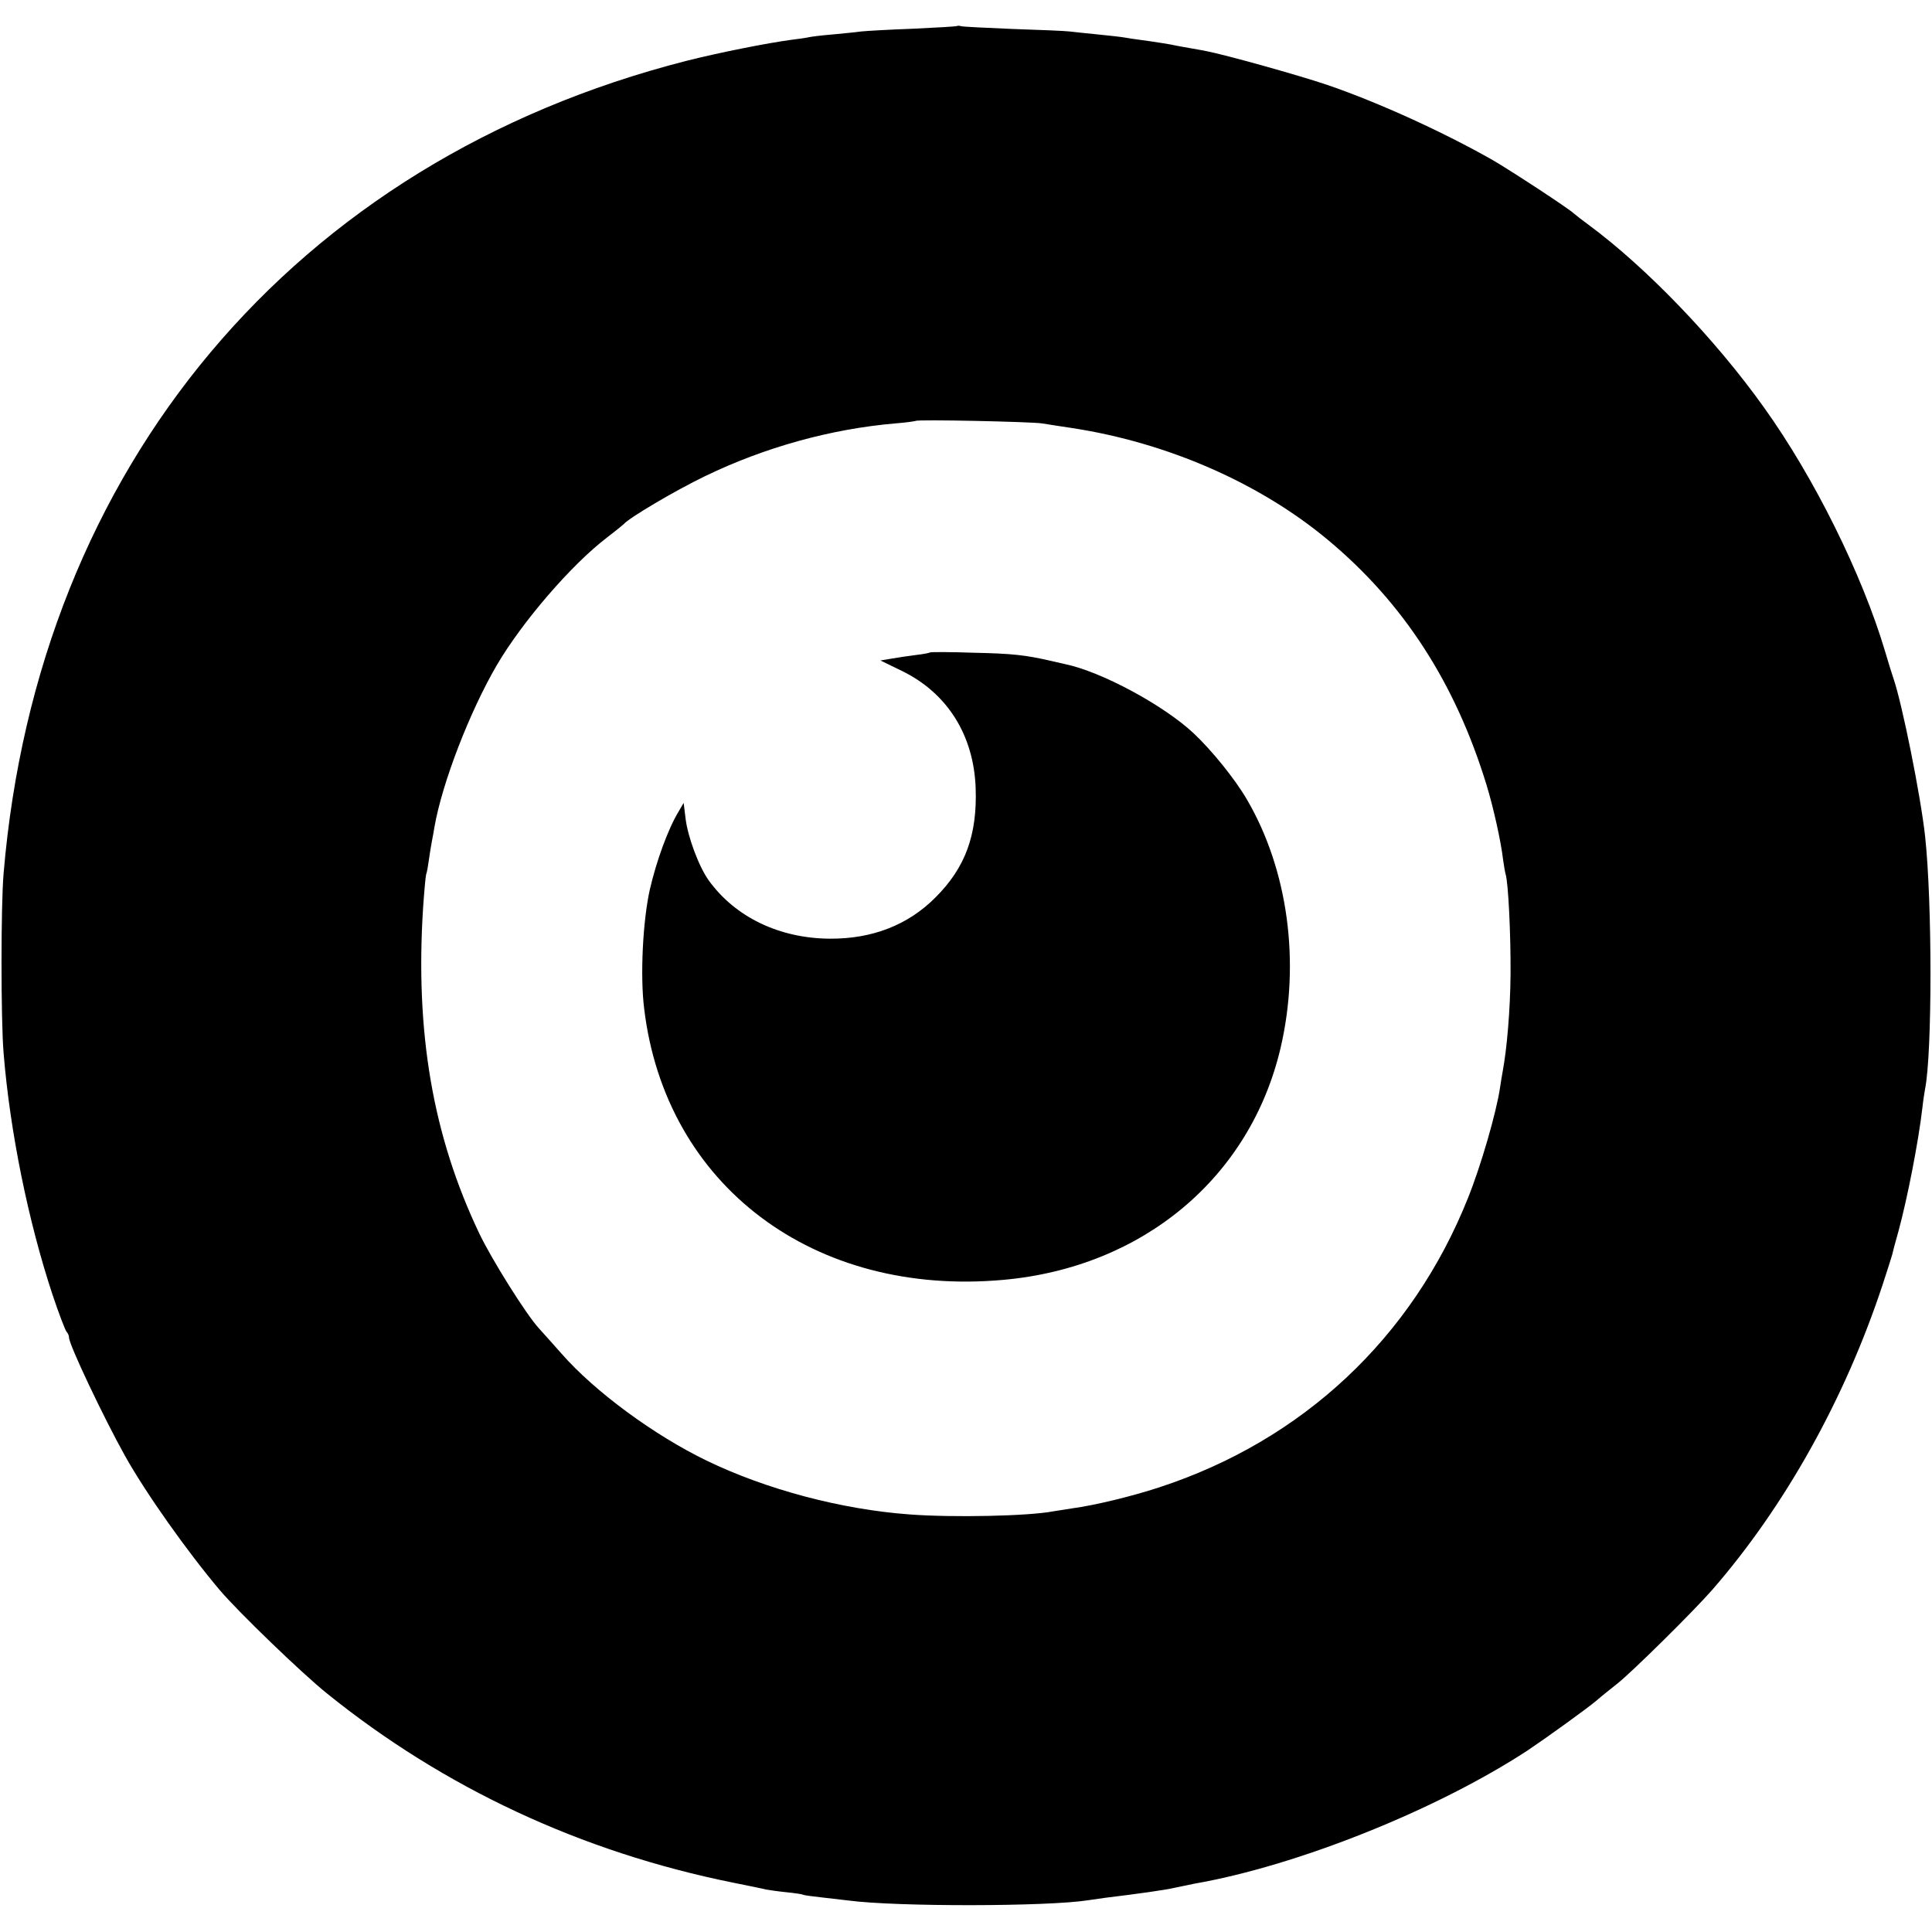
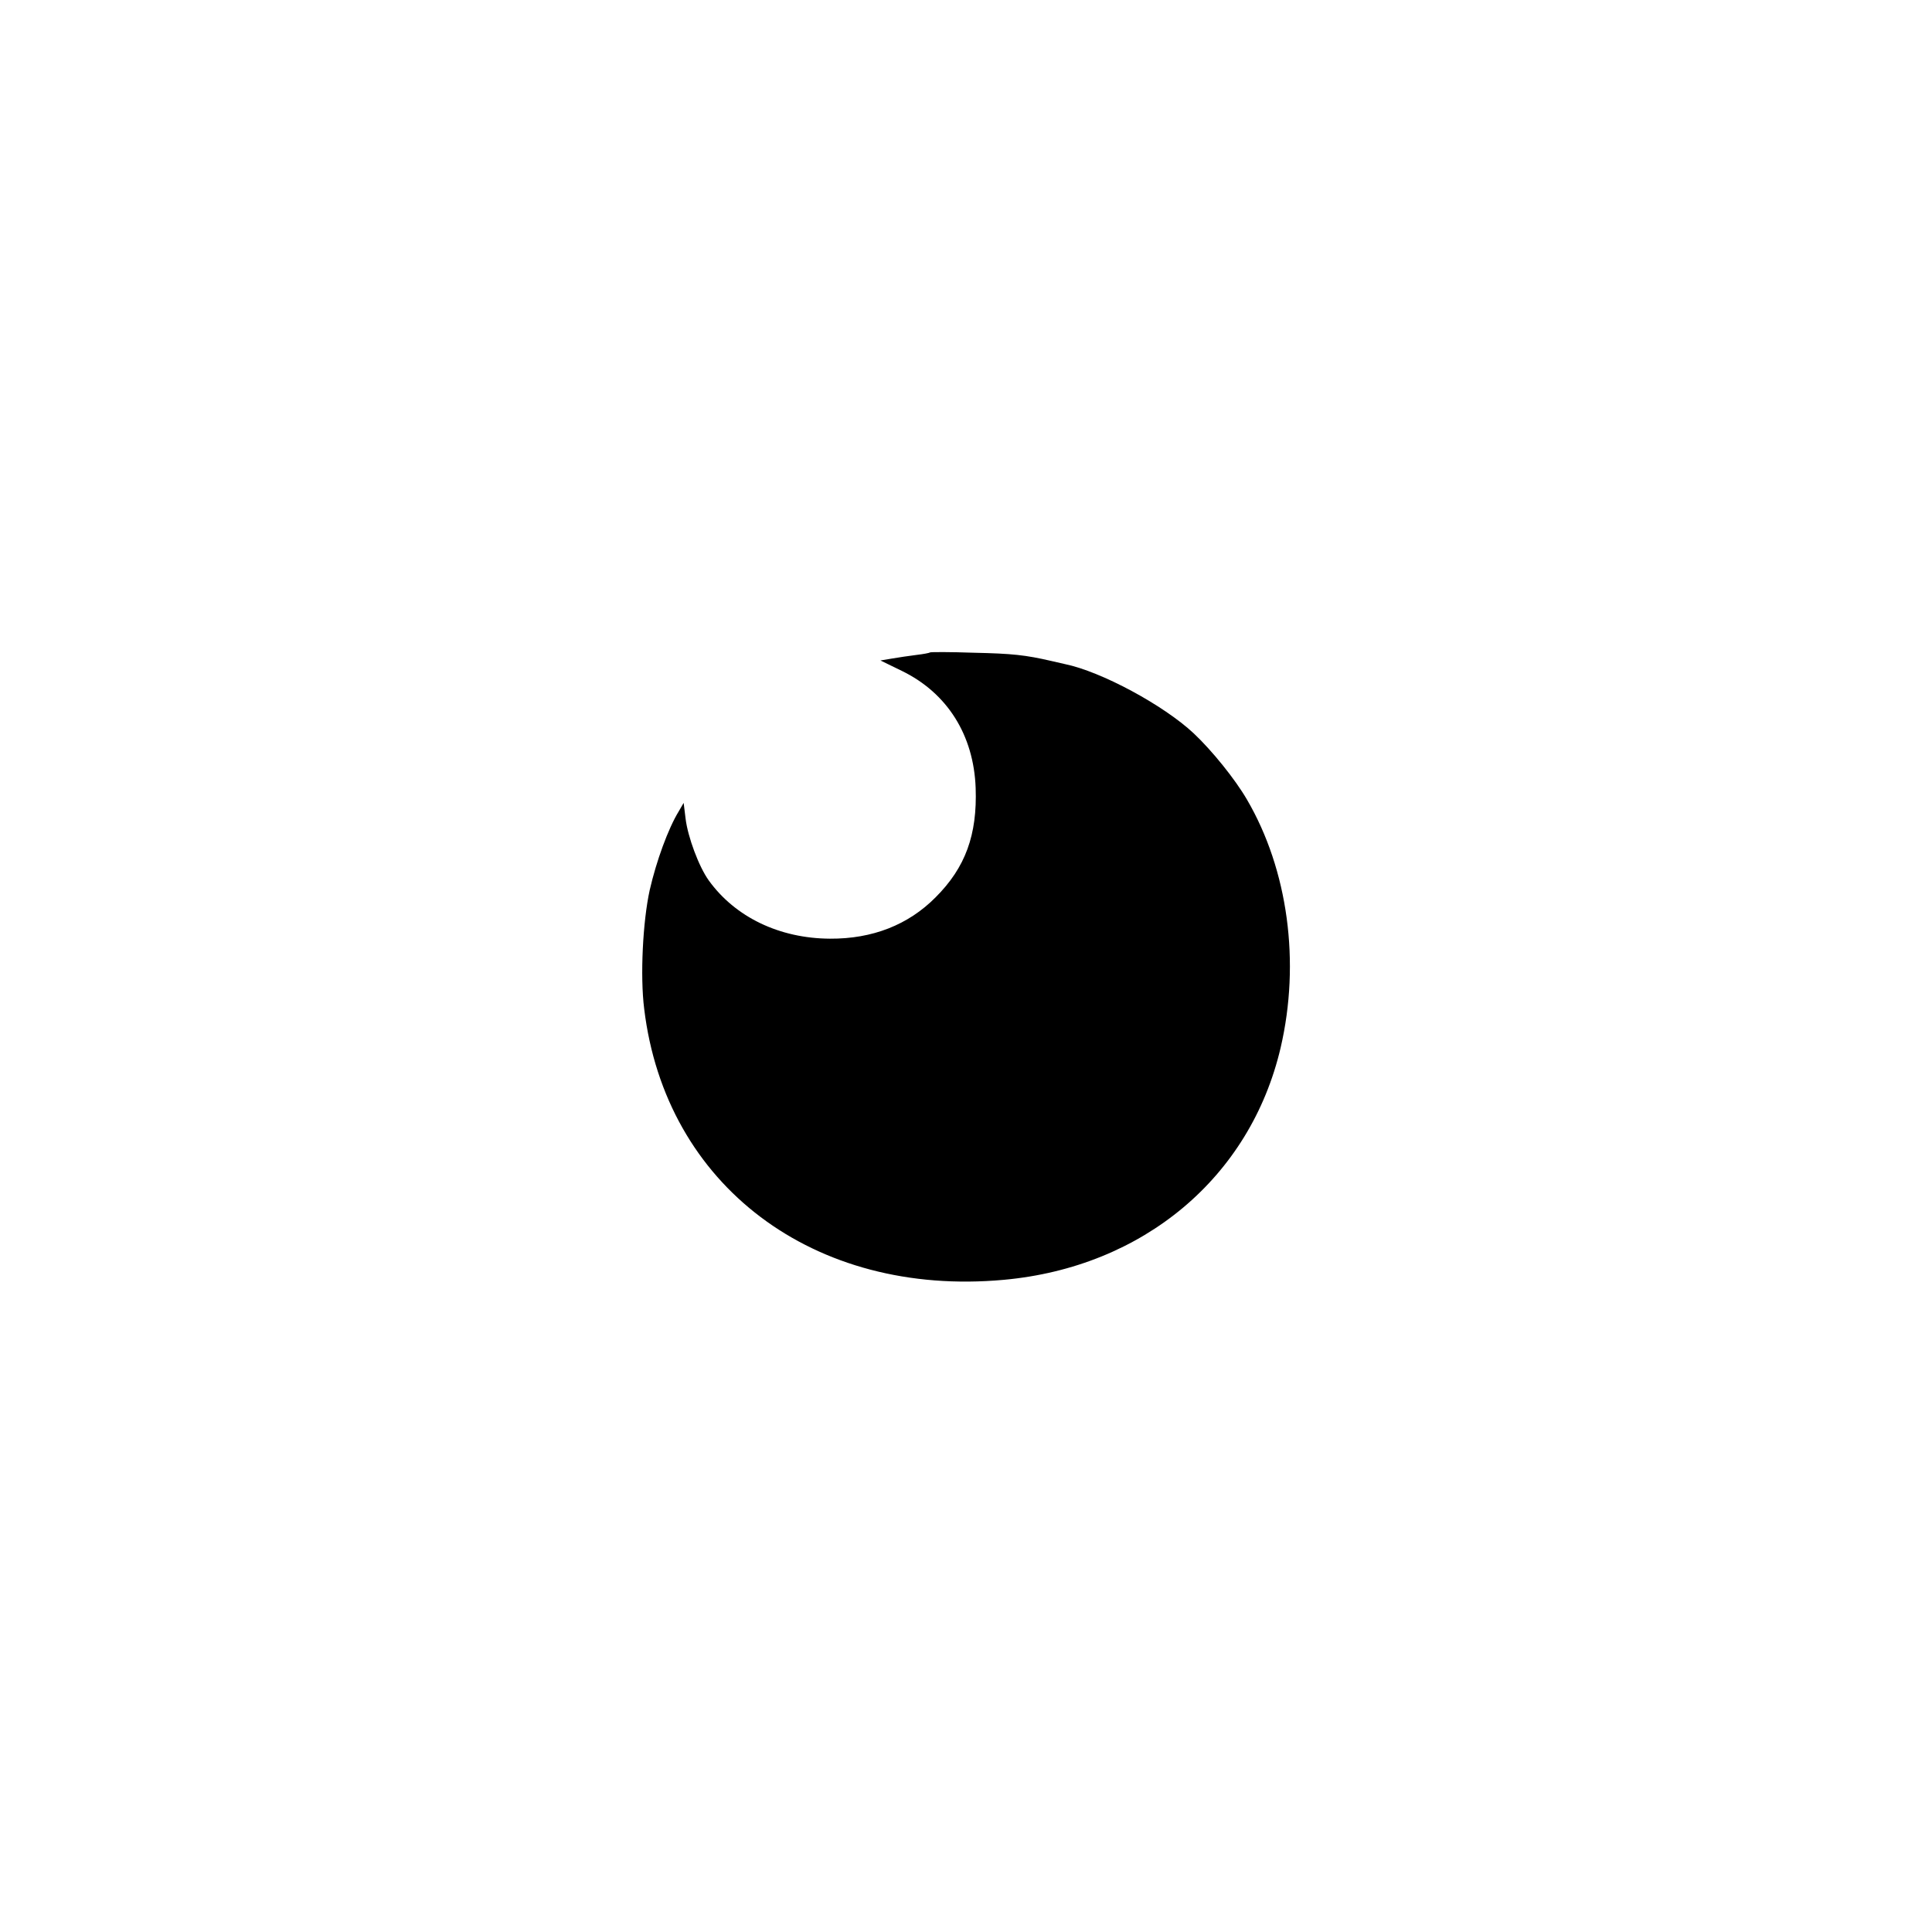
<svg xmlns="http://www.w3.org/2000/svg" version="1.0" width="700pt" height="700pt" viewBox="0 0 700 700" preserveAspectRatio="xMidYMid meet">
  <g transform="translate(0,700) scale(0.1,-0.1)" fill="#000000" stroke="none">
-     <path d="M3468 6906 c-1 -2 -73 -6 -158 -10 -85 -3 -171 -8 -190 -10 -19 -3 -66 -7 -105 -11 -38 -3 -77 -8 -85 -10 -8 -2 -36 -6 -61 -9 -90 -12 -266 -47 -384 -77 -1419 -363 -2348 -1469 -2472 -2944 -10 -114 -10 -532 0 -650 23 -284 89 -609 177 -875 23 -69 46 -129 51 -135 5 -5 9 -14 9 -21 0 -26 127 -293 203 -429 76 -136 225 -346 343 -486 68 -80 297 -301 389 -375 424 -342 921 -574 1470 -685 55 -11 109 -22 120 -25 11 -2 45 -7 75 -10 30 -3 57 -7 60 -9 3 -2 34 -6 70 -10 36 -4 79 -9 95 -11 175 -23 721 -22 867 1 13 2 41 6 63 9 123 15 215 28 250 36 22 5 55 11 72 15 373 65 878 267 1208 483 60 40 216 152 250 181 17 15 51 42 75 61 53 42 276 262 344 340 263 302 481 693 617 1105 18 55 34 105 35 110 1 6 11 44 23 86 32 118 72 323 86 444 3 28 8 59 10 70 26 131 26 676 0 915 -16 147 -83 479 -114 570 -5 14 -19 59 -31 100 -83 279 -258 632 -439 884 -176 247 -426 507 -636 662 -22 16 -45 34 -52 40 -18 18 -231 157 -293 193 -179 102 -416 210 -600 273 -106 36 -372 110 -440 123 -3 1 -27 5 -55 10 -27 5 -52 9 -55 10 -10 3 -86 15 -125 20 -23 3 -50 7 -60 9 -11 2 -54 7 -95 11 -41 4 -88 9 -105 11 -16 2 -109 6 -205 9 -96 4 -180 8 -187 10 -6 2 -13 2 -15 1z m307 -1440 c22 -4 72 -11 110 -17 345 -53 679 -199 926 -405 274 -228 462 -519 575 -888 25 -82 52 -203 60 -271 3 -22 7 -45 9 -52 10 -30 19 -221 18 -362 -1 -129 -13 -271 -29 -356 -2 -10 -6 -35 -9 -55 -13 -90 -70 -286 -116 -400 -202 -507 -599 -879 -1119 -1049 -101 -33 -233 -65 -315 -76 -27 -4 -59 -9 -70 -11 -88 -17 -363 -23 -520 -11 -246 18 -518 90 -735 195 -190 92 -405 250 -525 387 -33 37 -71 80 -84 94 -46 51 -169 247 -214 341 -169 354 -233 729 -204 1182 4 59 9 113 11 120 3 7 7 31 10 53 3 22 8 52 11 68 3 15 7 37 9 50 28 161 128 419 226 587 92 157 271 365 400 463 30 23 57 45 60 48 18 22 185 121 295 174 215 104 455 171 690 191 39 3 71 8 73 9 6 6 417 -3 457 -9z" />
    <path d="M3369 4636 c-2 -2 -24 -6 -49 -9 -25 -3 -64 -9 -88 -13 l-42 -7 78 -38 c164 -80 260 -232 267 -424 6 -170 -37 -288 -145 -396 -99 -100 -229 -151 -383 -150 -183 1 -343 78 -439 211 -36 50 -76 158 -84 224 l-7 57 -18 -31 c-38 -62 -81 -180 -105 -285 -25 -114 -35 -311 -20 -430 77 -640 614 -1045 1303 -982 505 46 893 371 1003 841 72 309 27 644 -122 899 -43 74 -127 178 -193 240 -109 102 -335 224 -467 251 -13 3 -34 8 -48 11 -95 22 -143 27 -281 30 -86 3 -158 3 -160 1z" />
  </g>
</svg>